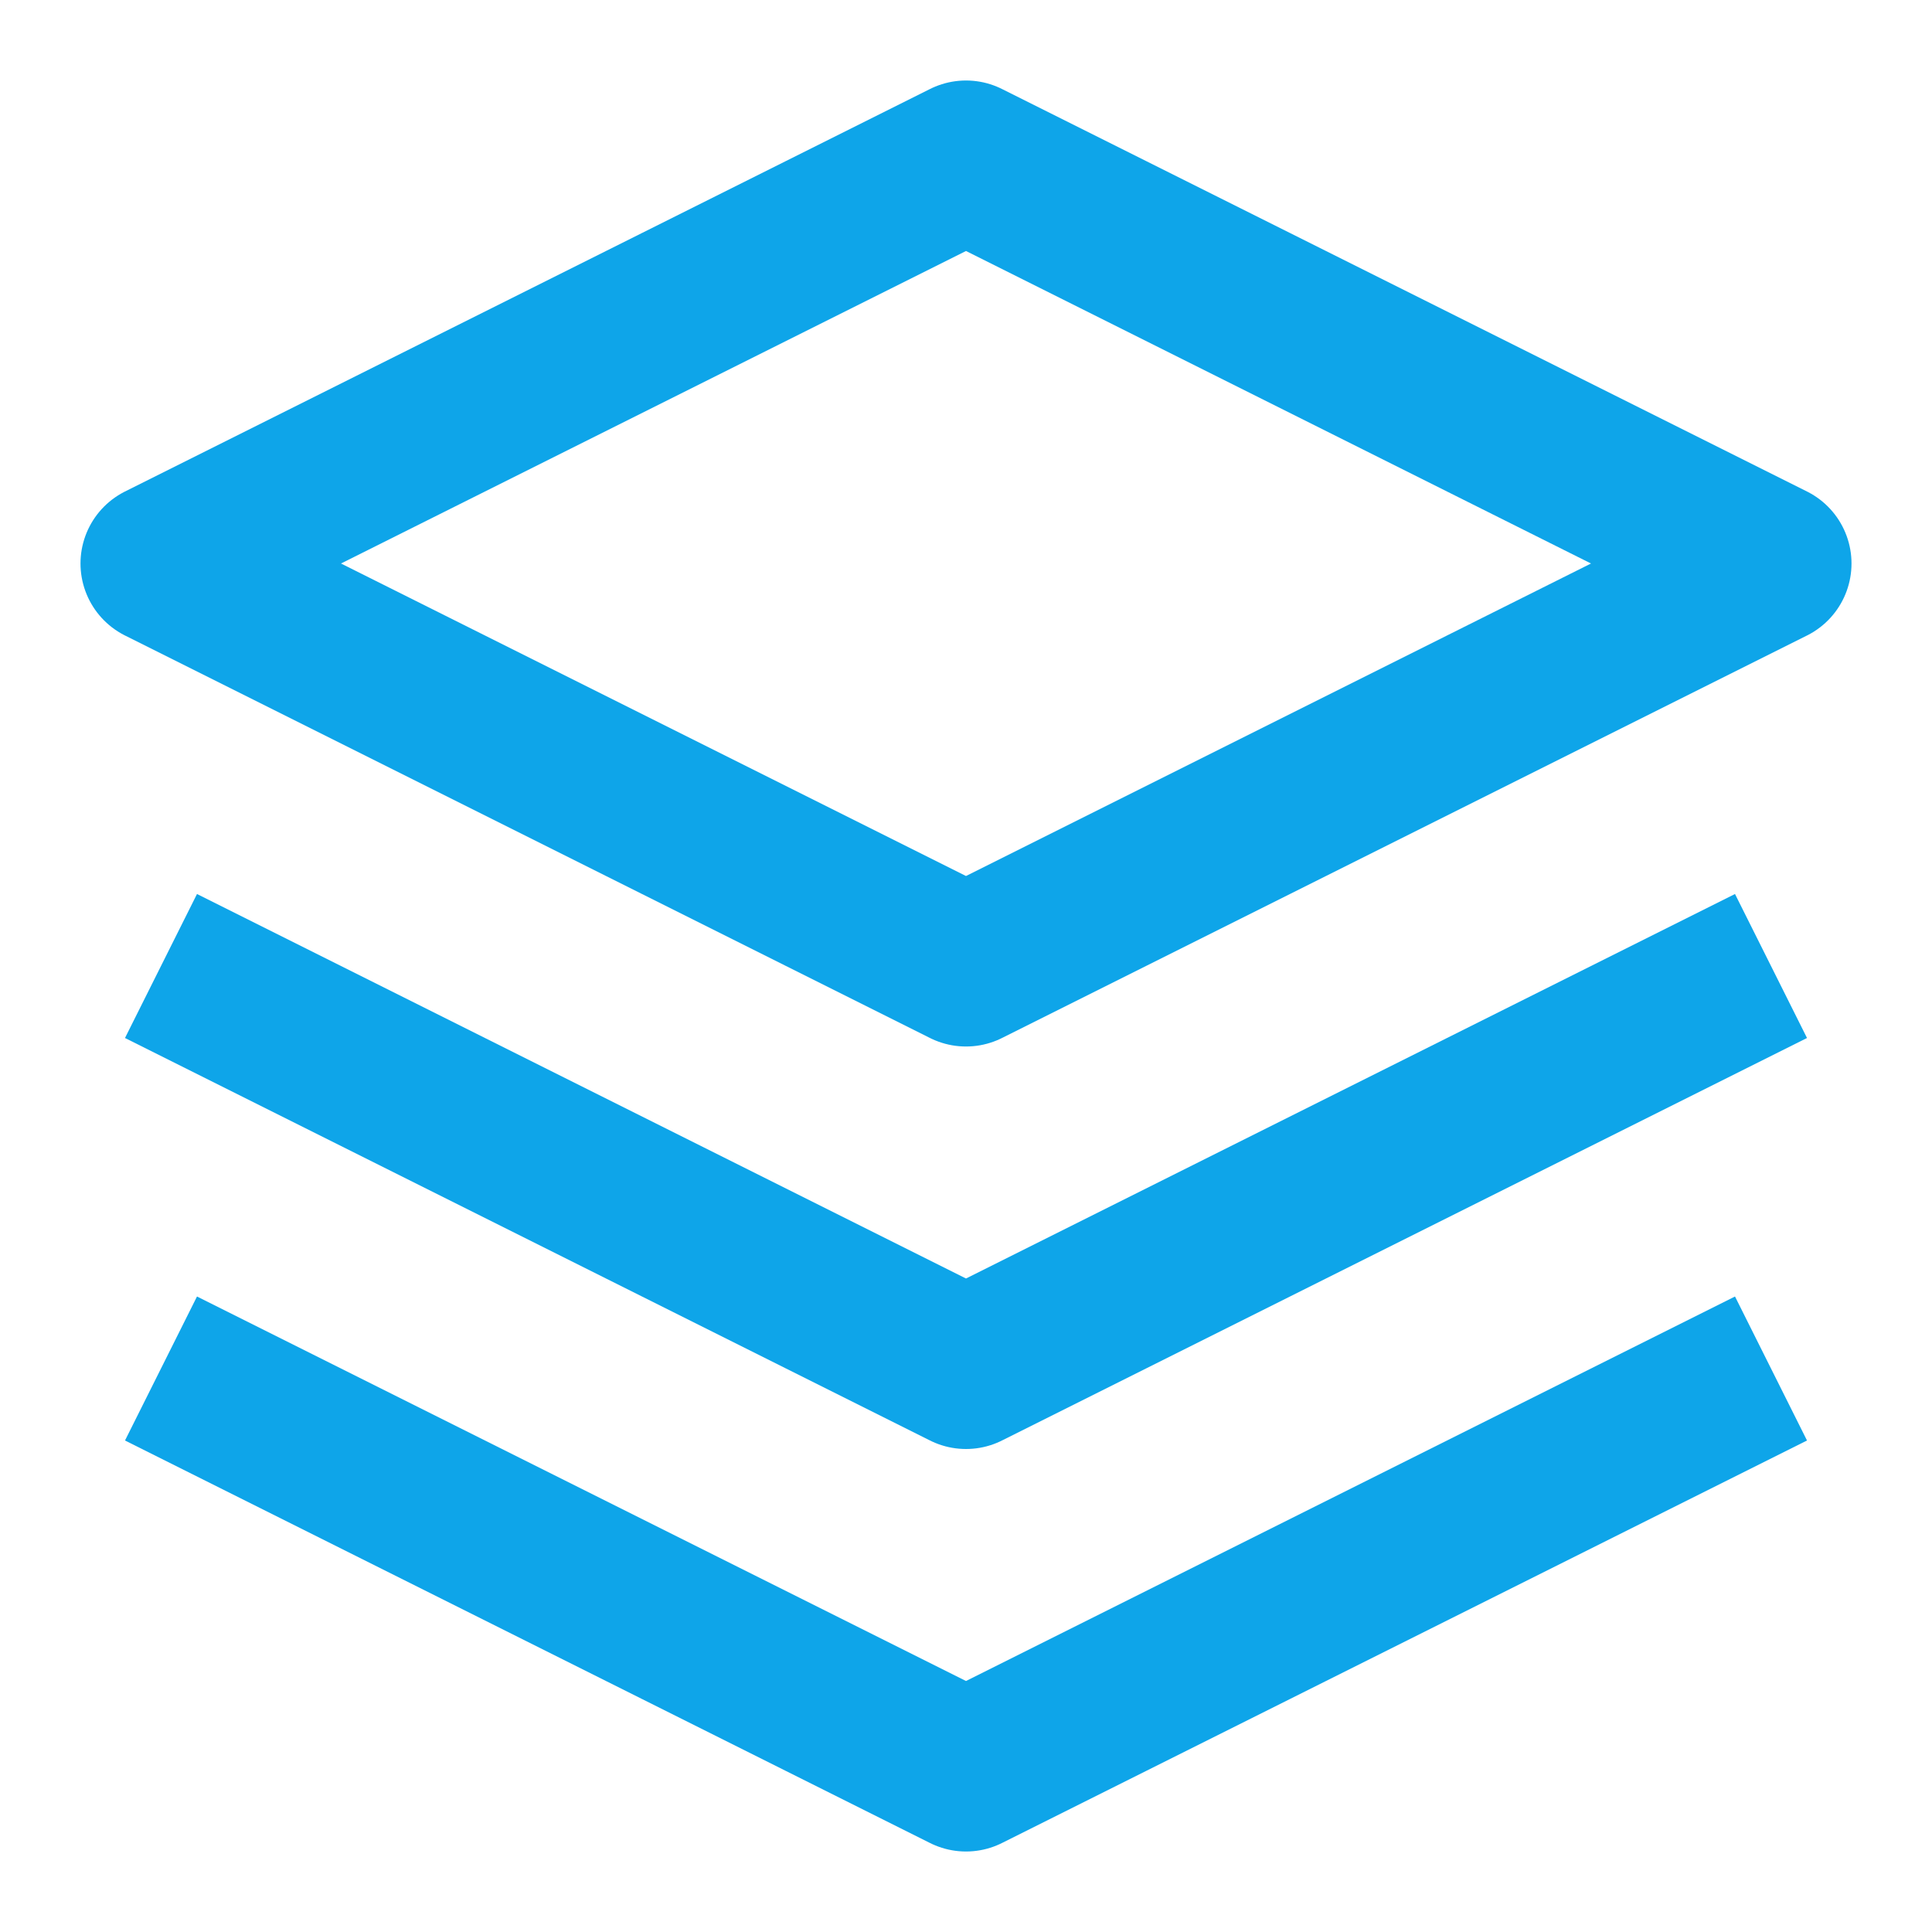
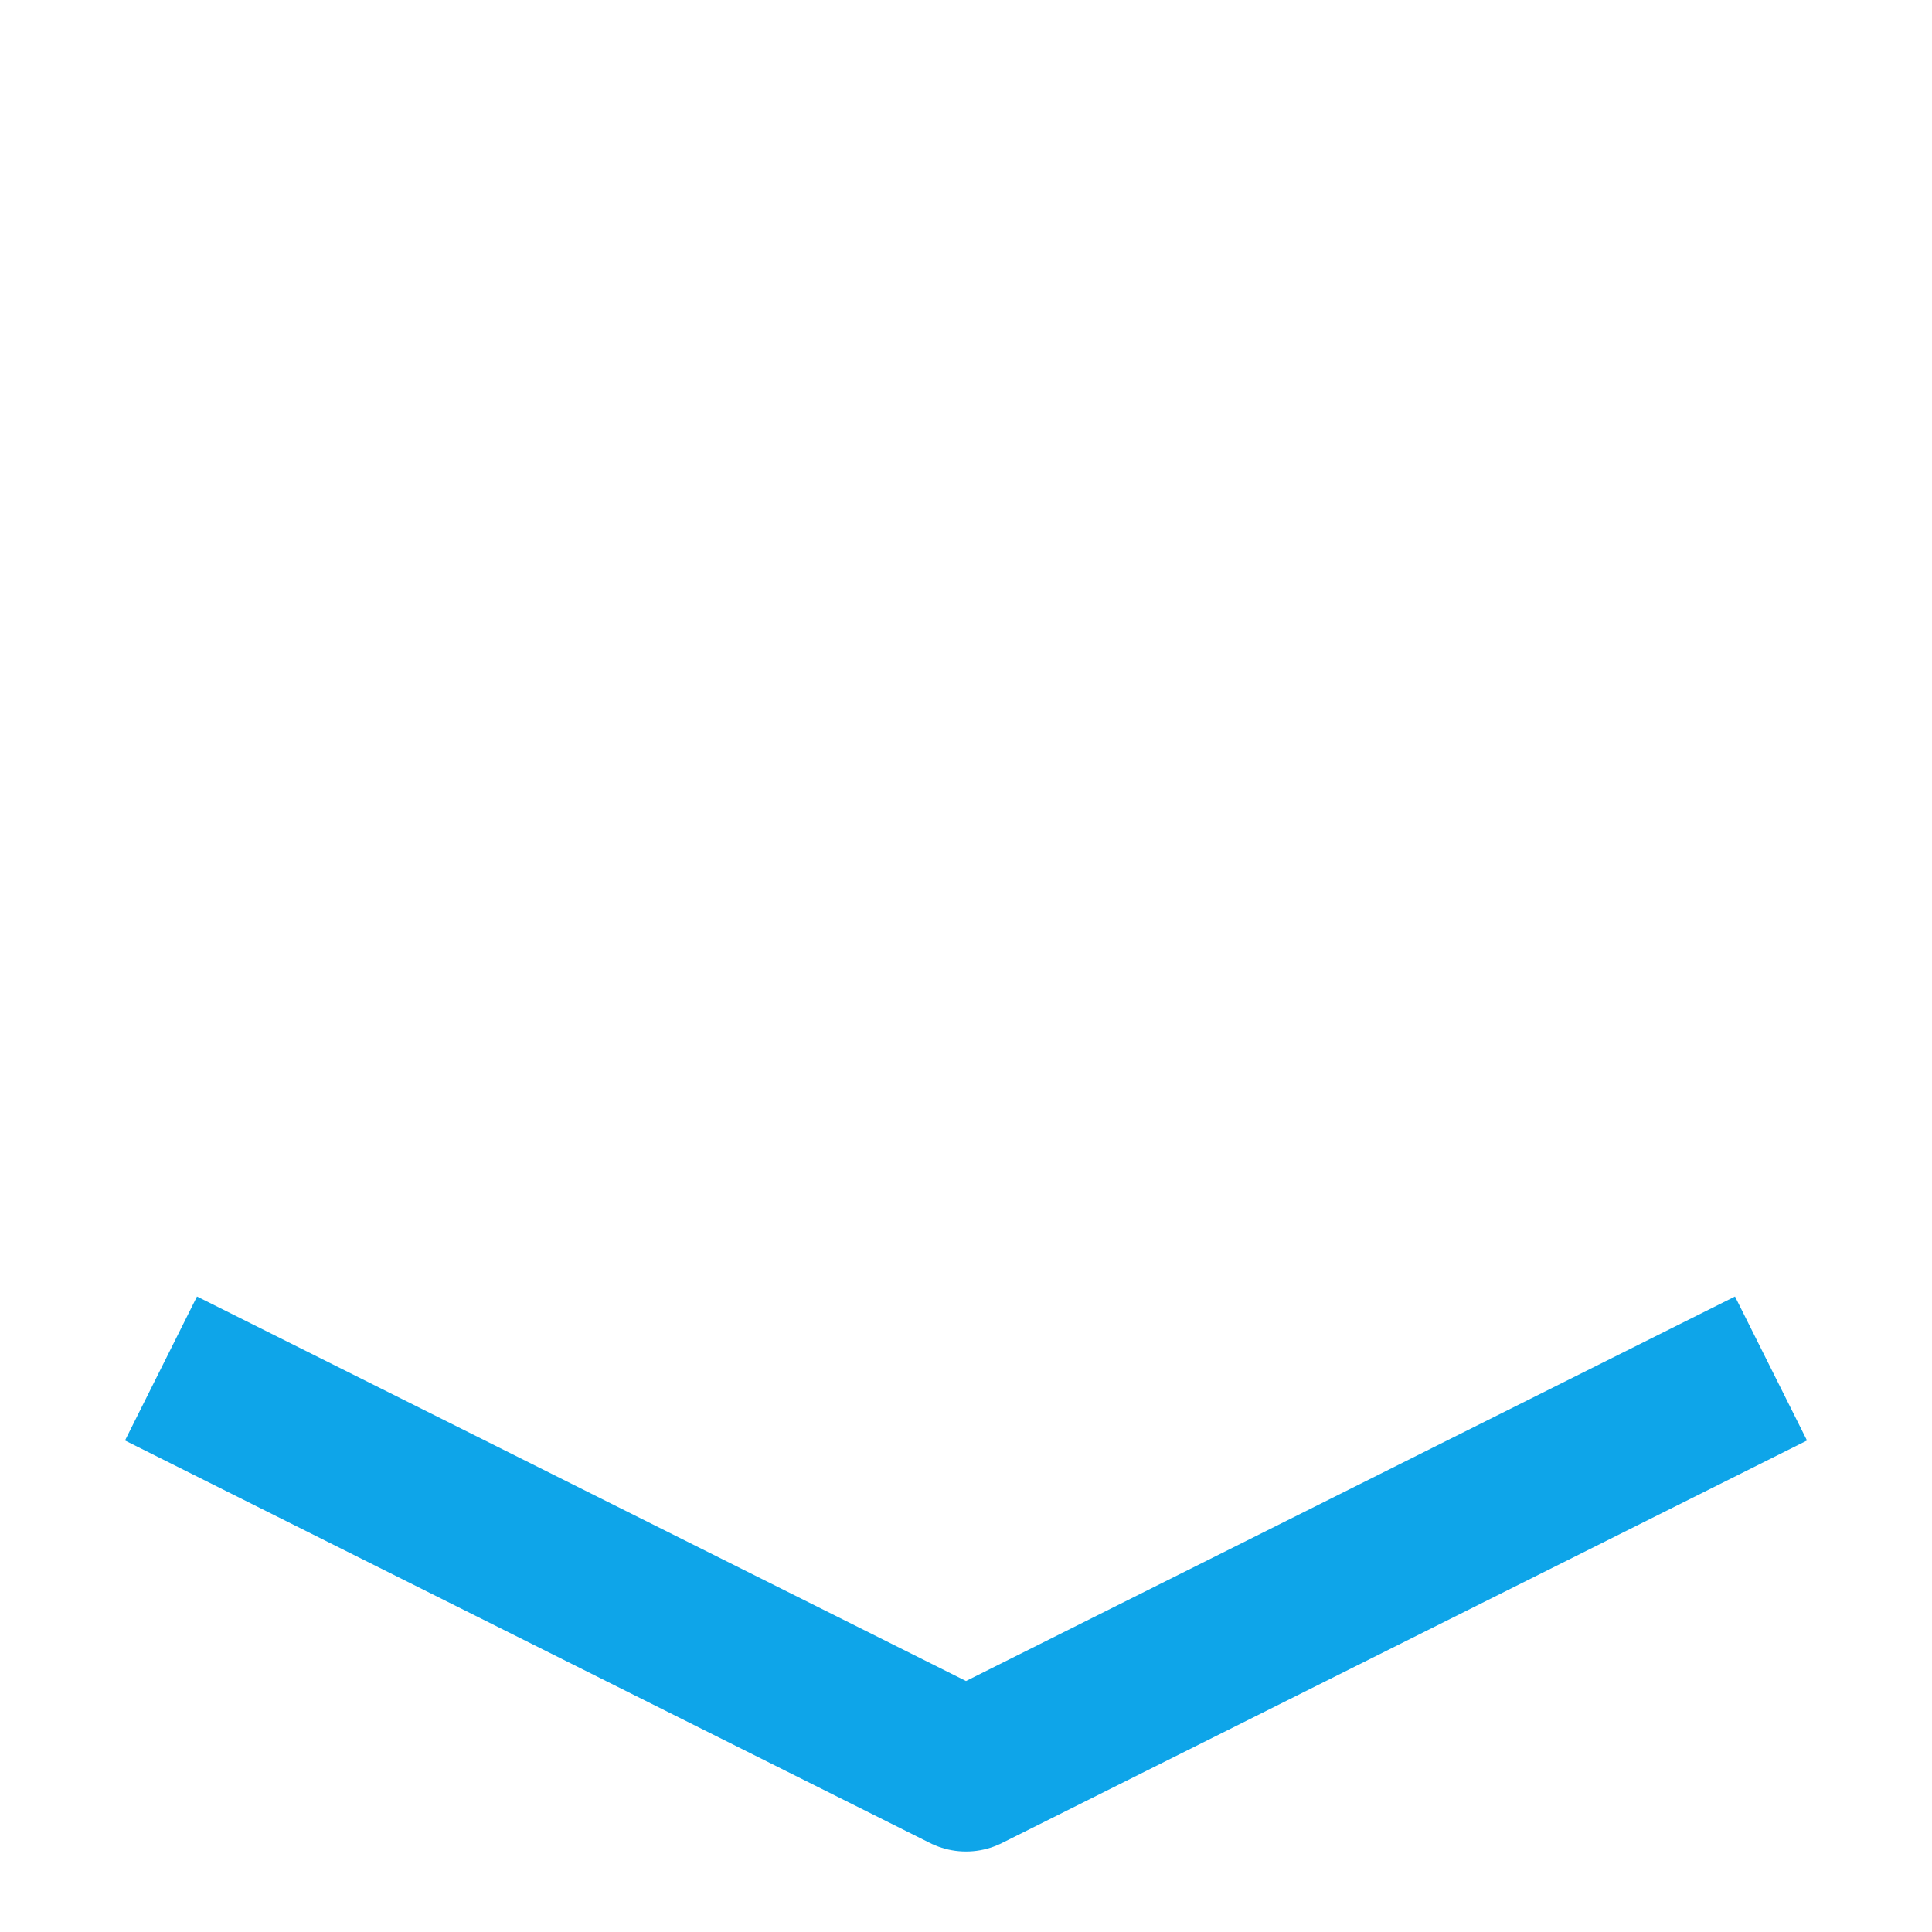
<svg xmlns="http://www.w3.org/2000/svg" width="24" height="24" viewBox="0 0 24 24" fill="none">
-   <path d="M12 2L2 7L12 12L22 7L12 2Z" stroke="#0EA5E9" stroke-width="2" stroke-linejoin="round" />
  <path d="M2 17L12 22L22 17" stroke="#0EA5E9" stroke-width="2" stroke-linejoin="round" />
-   <path d="M2 12L12 17L22 12" stroke="#0EA5E9" stroke-width="2" stroke-linejoin="round" />
</svg>